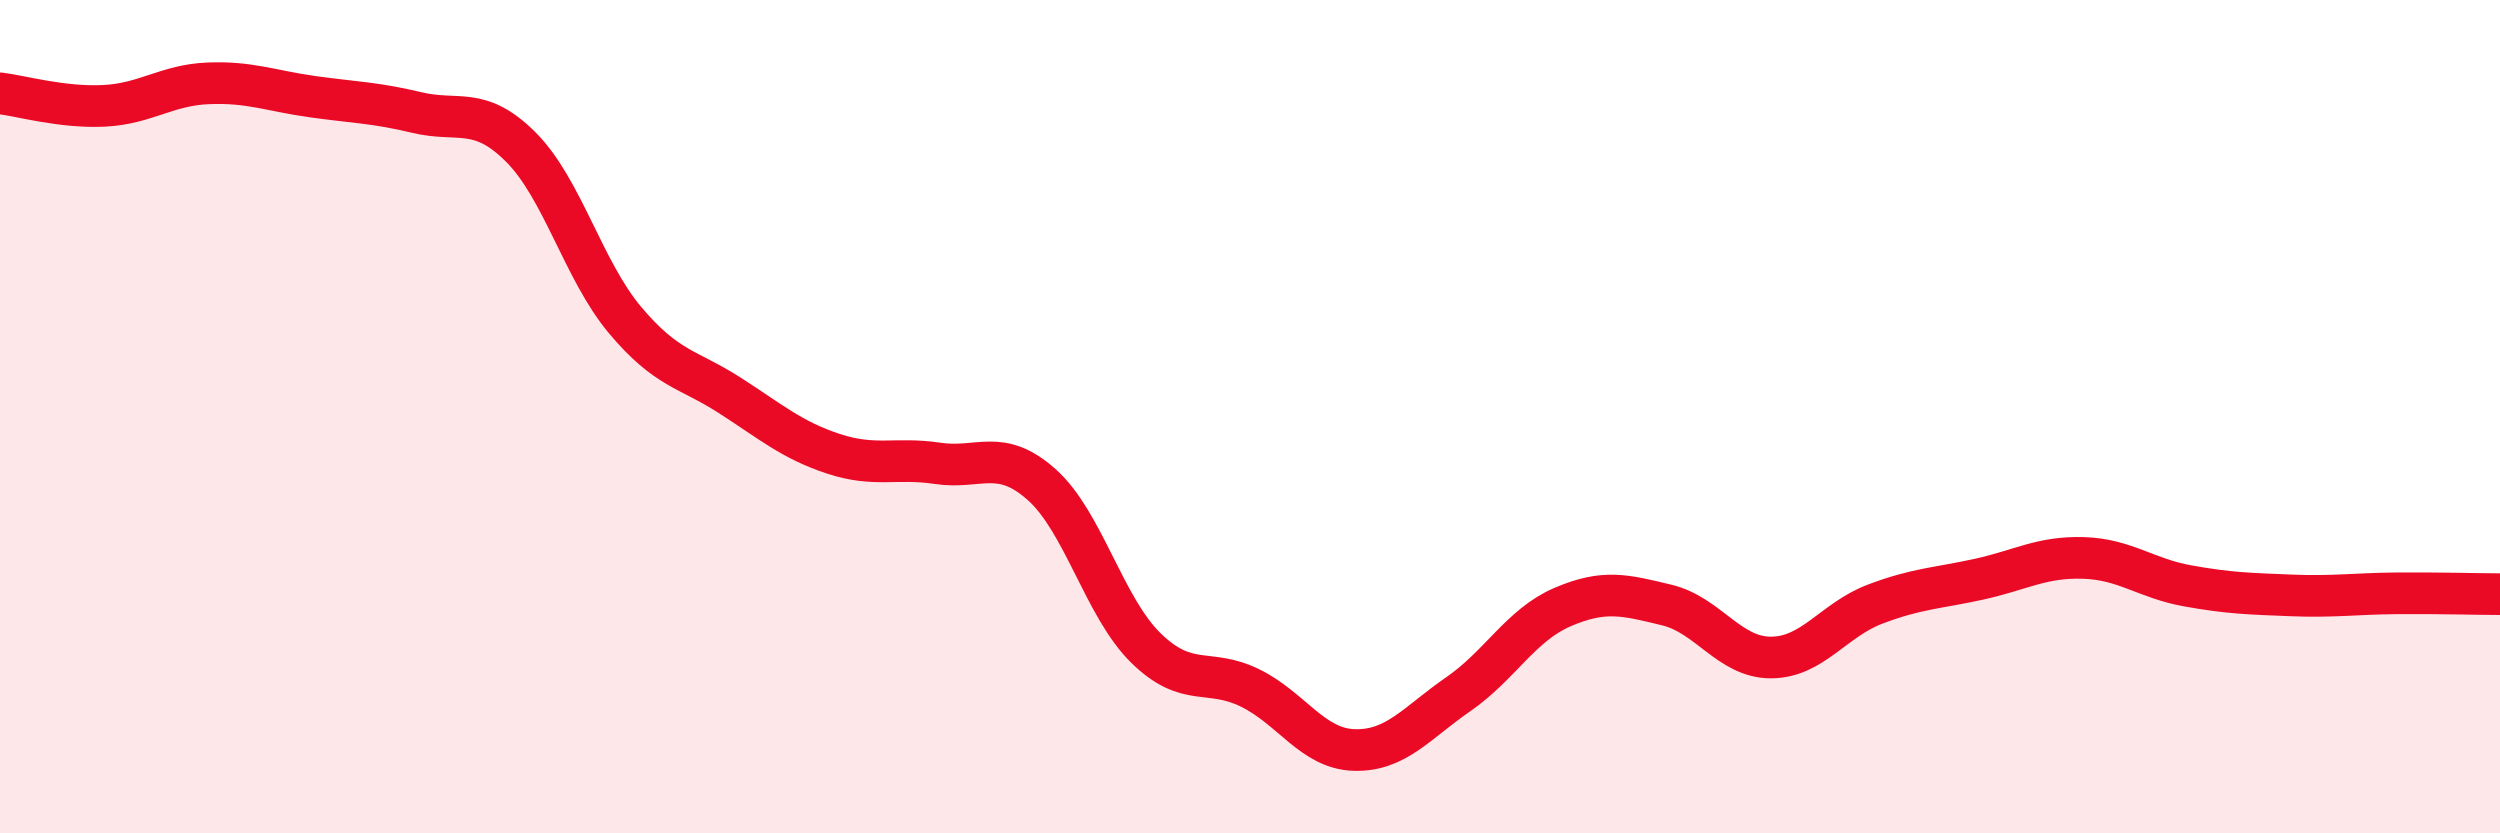
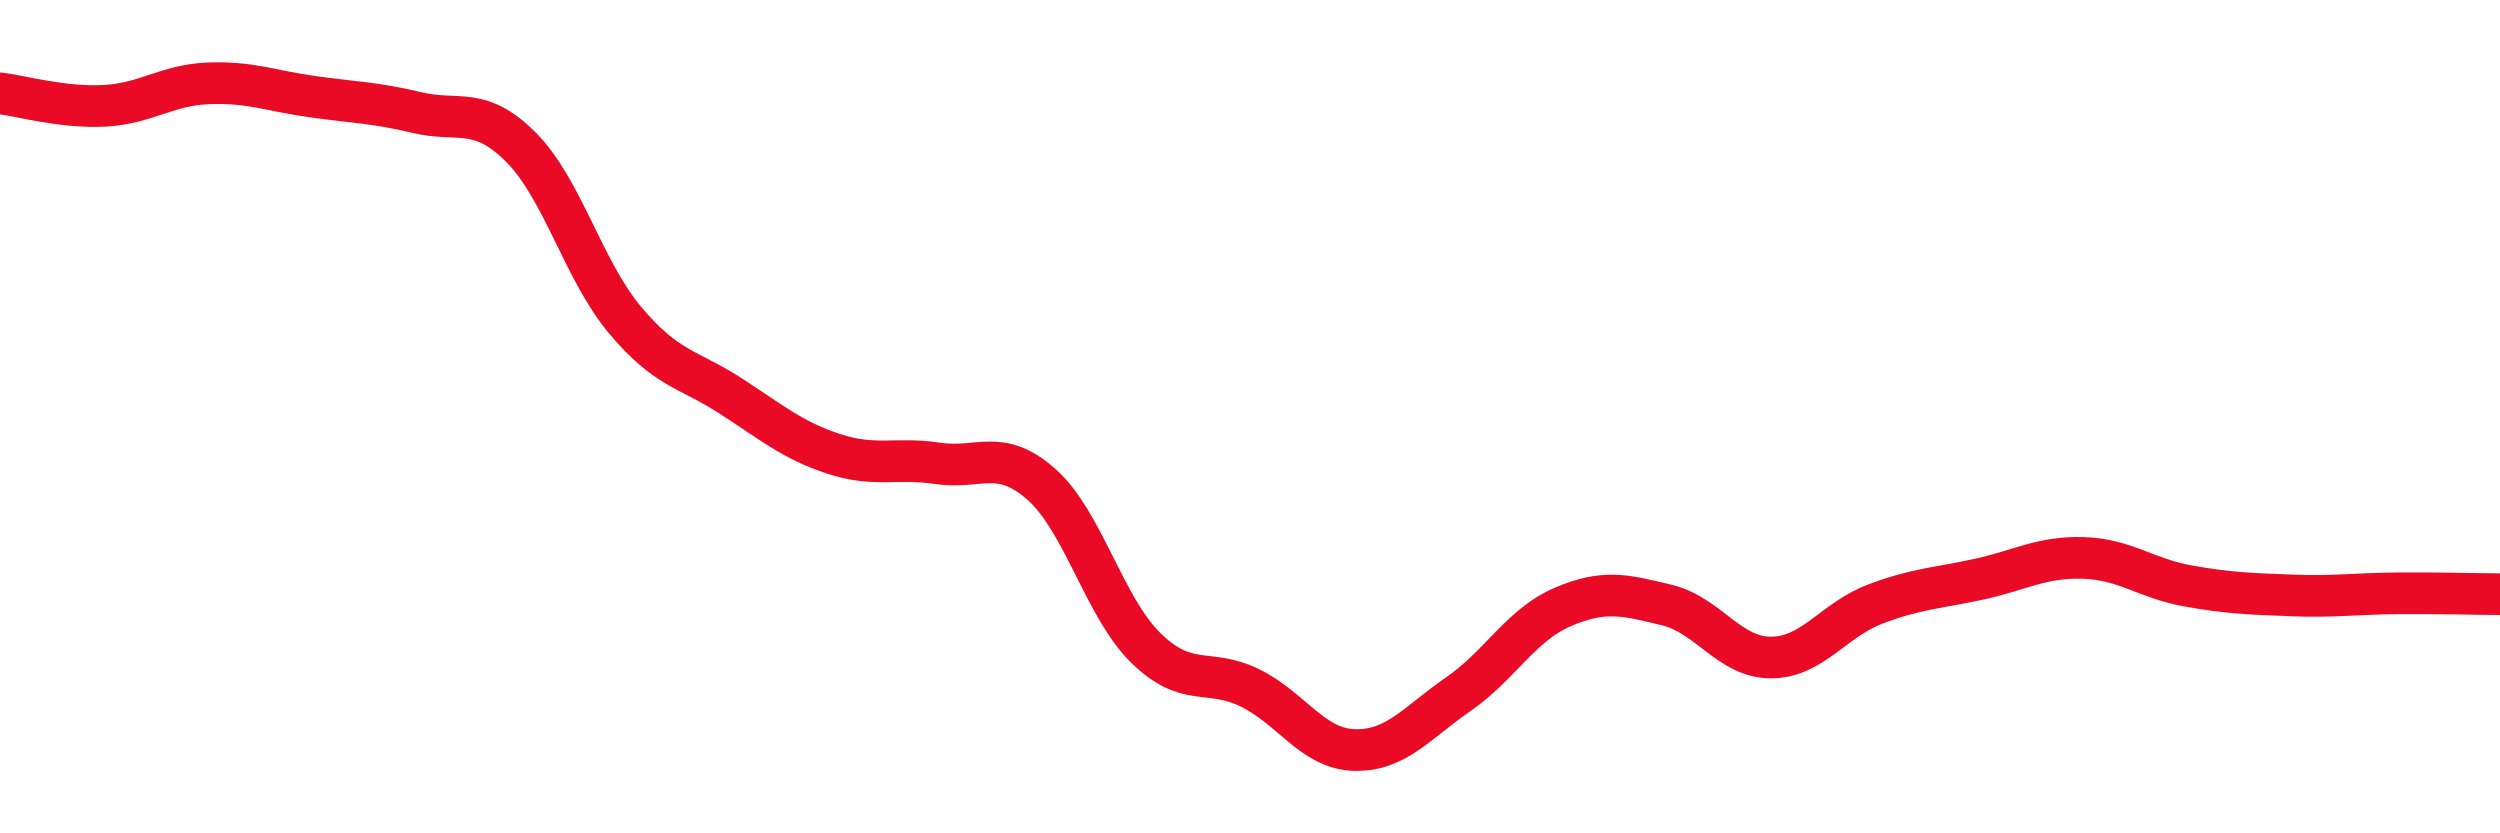
<svg xmlns="http://www.w3.org/2000/svg" width="60" height="20" viewBox="0 0 60 20">
-   <path d="M 0,2.24 C 0.5,2.3 1.5,2.59 2.5,2.54 C 3.5,2.49 4,2.04 5,2 C 6,1.96 6.5,2.18 7.5,2.32 C 8.5,2.46 9,2.46 10,2.7 C 11,2.94 11.5,2.53 12.5,3.53 C 13.5,4.53 14,6.49 15,7.68 C 16,8.87 16.5,8.84 17.5,9.48 C 18.5,10.12 19,10.56 20,10.89 C 21,11.22 21.5,10.97 22.5,11.12 C 23.5,11.27 24,10.74 25,11.63 C 26,12.52 26.5,14.57 27.5,15.55 C 28.5,16.53 29,16.02 30,16.51 C 31,17 31.5,17.97 32.5,18 C 33.5,18.03 34,17.35 35,16.66 C 36,15.97 36.5,15 37.5,14.57 C 38.5,14.14 39,14.28 40,14.52 C 41,14.76 41.5,15.78 42.5,15.78 C 43.5,15.78 44,14.88 45,14.5 C 46,14.12 46.5,14.12 47.5,13.9 C 48.5,13.68 49,13.36 50,13.39 C 51,13.42 51.5,13.88 52.5,14.06 C 53.5,14.24 54,14.25 55,14.29 C 56,14.33 56.5,14.25 57.5,14.24 C 58.5,14.23 59.5,14.26 60,14.26L60 20L0 20Z" fill="#EB0A25" opacity="0.1" stroke-linecap="round" stroke-linejoin="round" />
  <path d="M 0,2.24 C 0.5,2.3 1.5,2.59 2.5,2.54 C 3.5,2.49 4,2.04 5,2 C 6,1.96 6.5,2.18 7.5,2.32 C 8.5,2.46 9,2.46 10,2.7 C 11,2.94 11.5,2.53 12.5,3.53 C 13.5,4.53 14,6.49 15,7.68 C 16,8.87 16.5,8.84 17.5,9.48 C 18.5,10.12 19,10.56 20,10.89 C 21,11.22 21.5,10.97 22.5,11.12 C 23.5,11.27 24,10.74 25,11.63 C 26,12.52 26.5,14.57 27.5,15.55 C 28.5,16.53 29,16.02 30,16.51 C 31,17 31.5,17.97 32.5,18 C 33.5,18.03 34,17.35 35,16.66 C 36,15.97 36.5,15 37.5,14.57 C 38.5,14.14 39,14.28 40,14.52 C 41,14.76 41.5,15.78 42.5,15.78 C 43.5,15.78 44,14.88 45,14.5 C 46,14.12 46.5,14.12 47.5,13.9 C 48.5,13.68 49,13.36 50,13.39 C 51,13.42 51.5,13.88 52.5,14.06 C 53.5,14.24 54,14.25 55,14.29 C 56,14.33 56.5,14.25 57.5,14.24 C 58.5,14.23 59.5,14.26 60,14.26" stroke="#EB0A25" stroke-width="1" fill="none" stroke-linecap="round" stroke-linejoin="round" />
</svg>